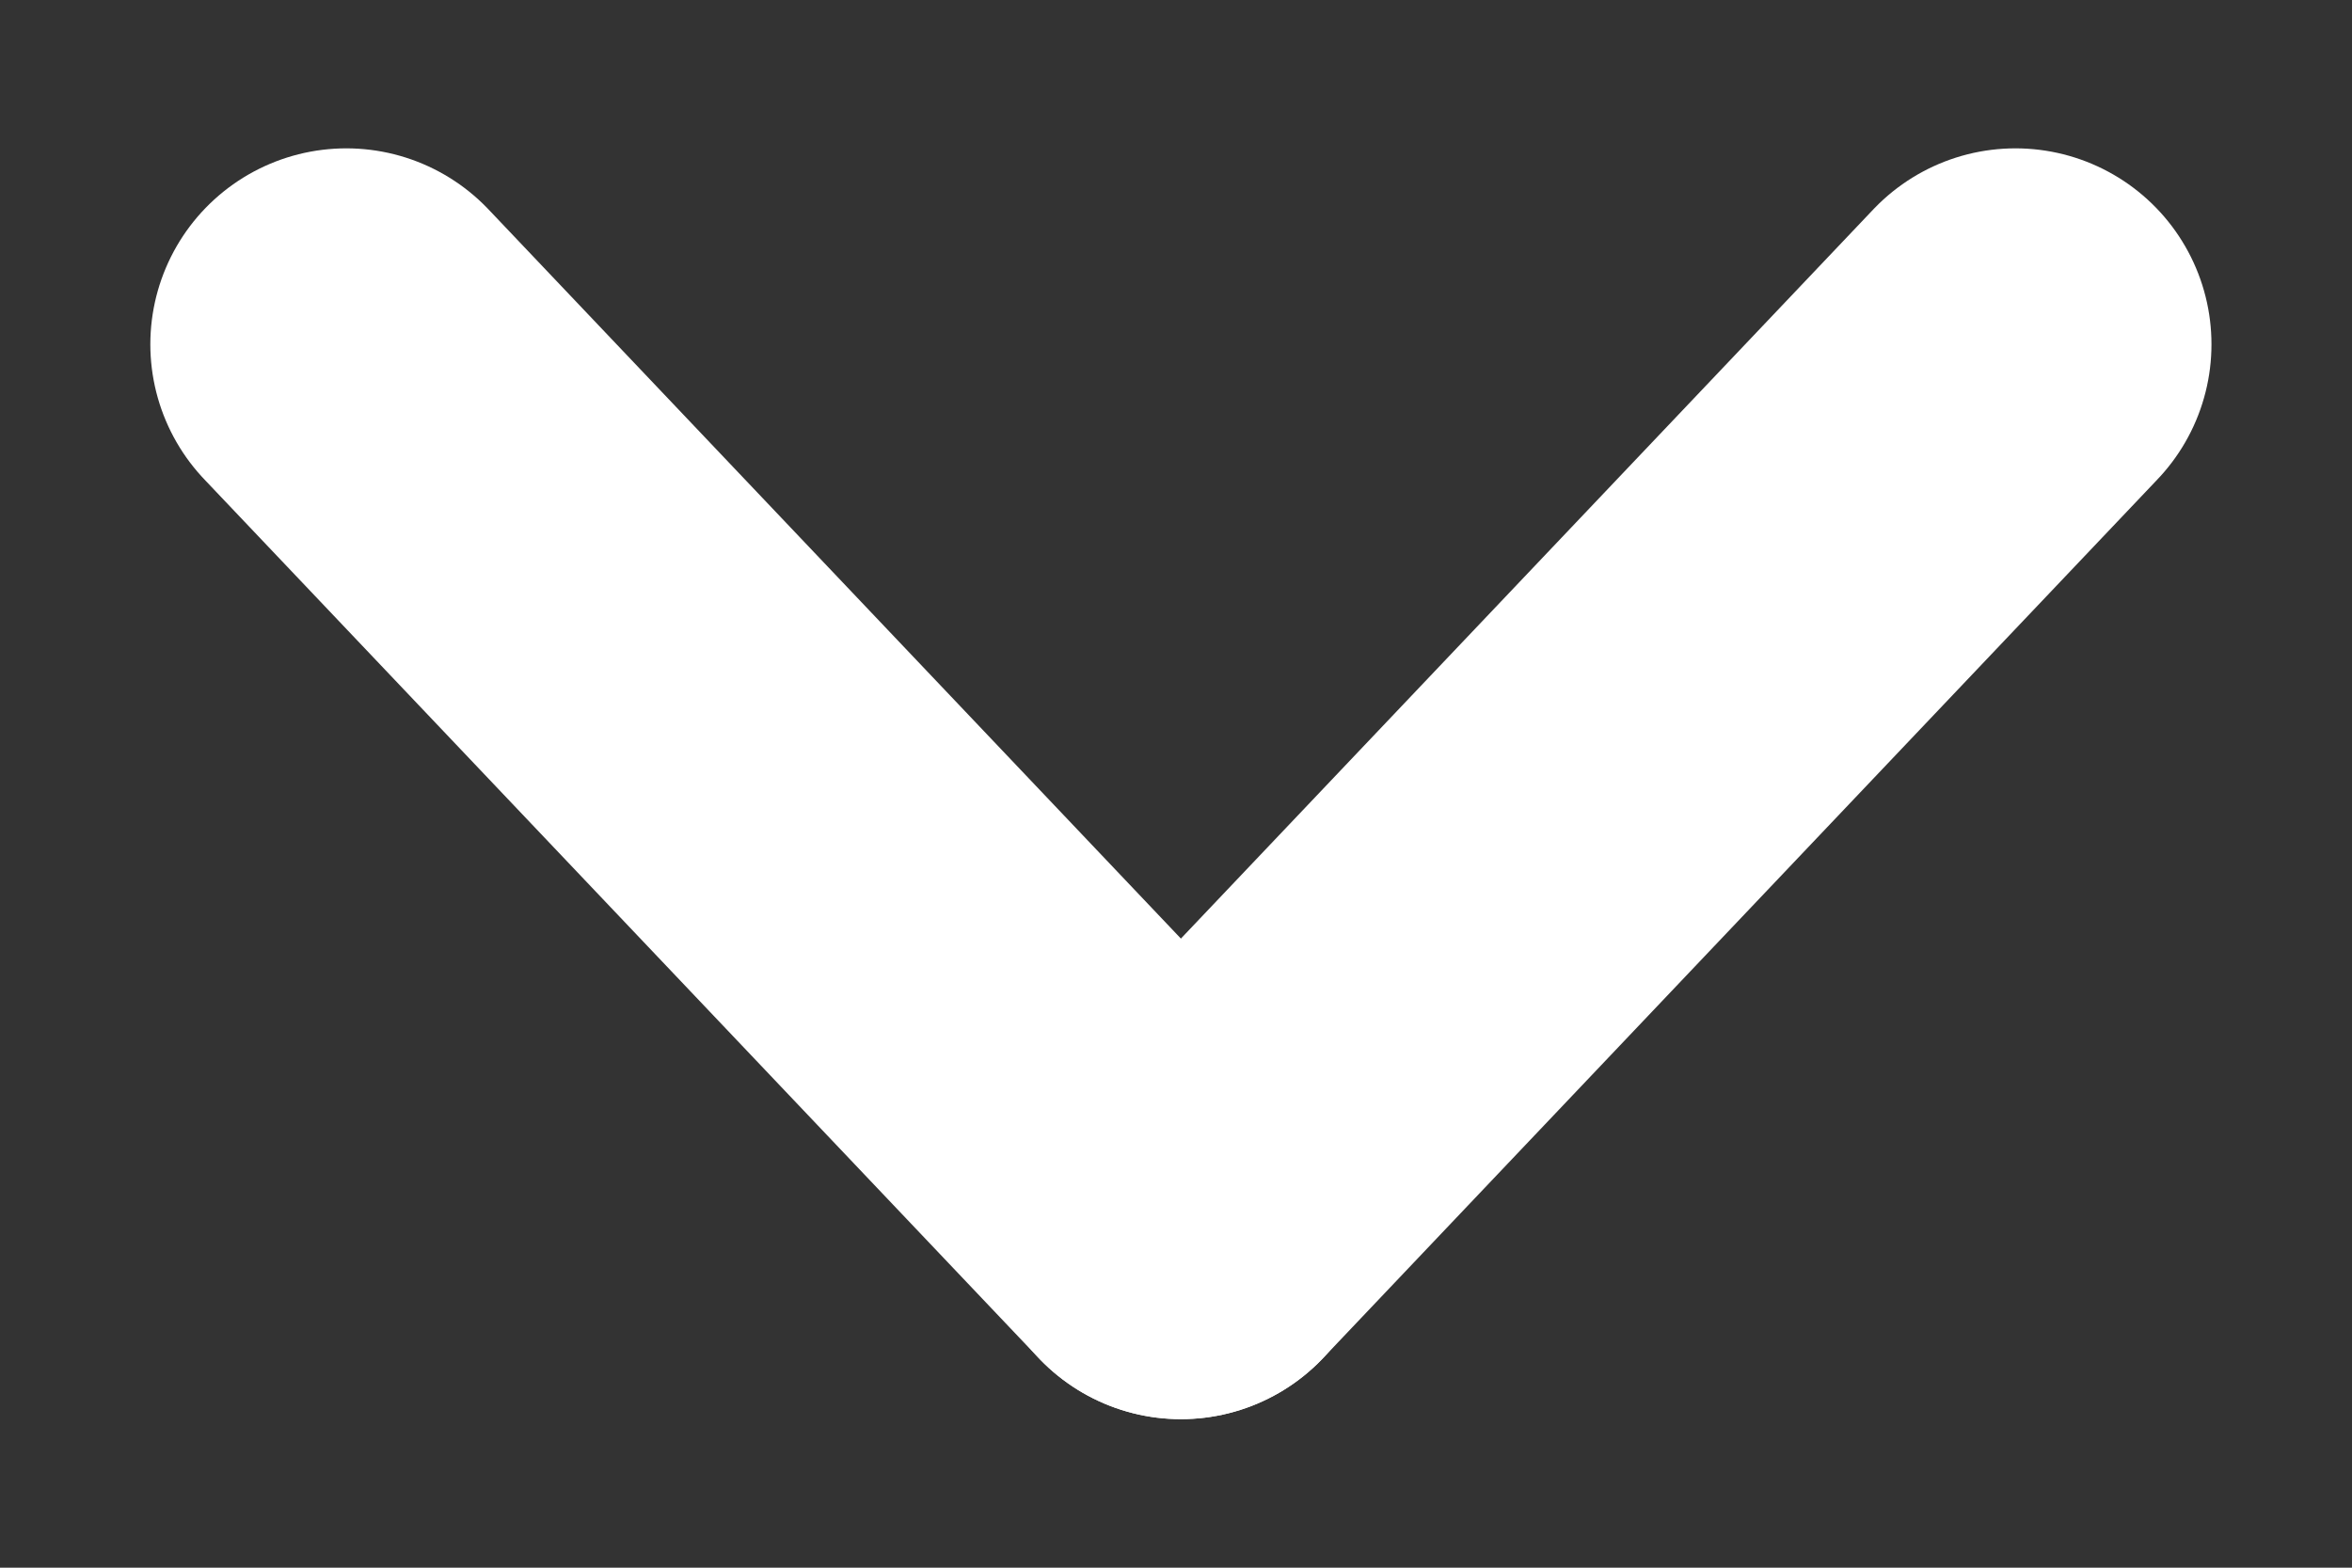
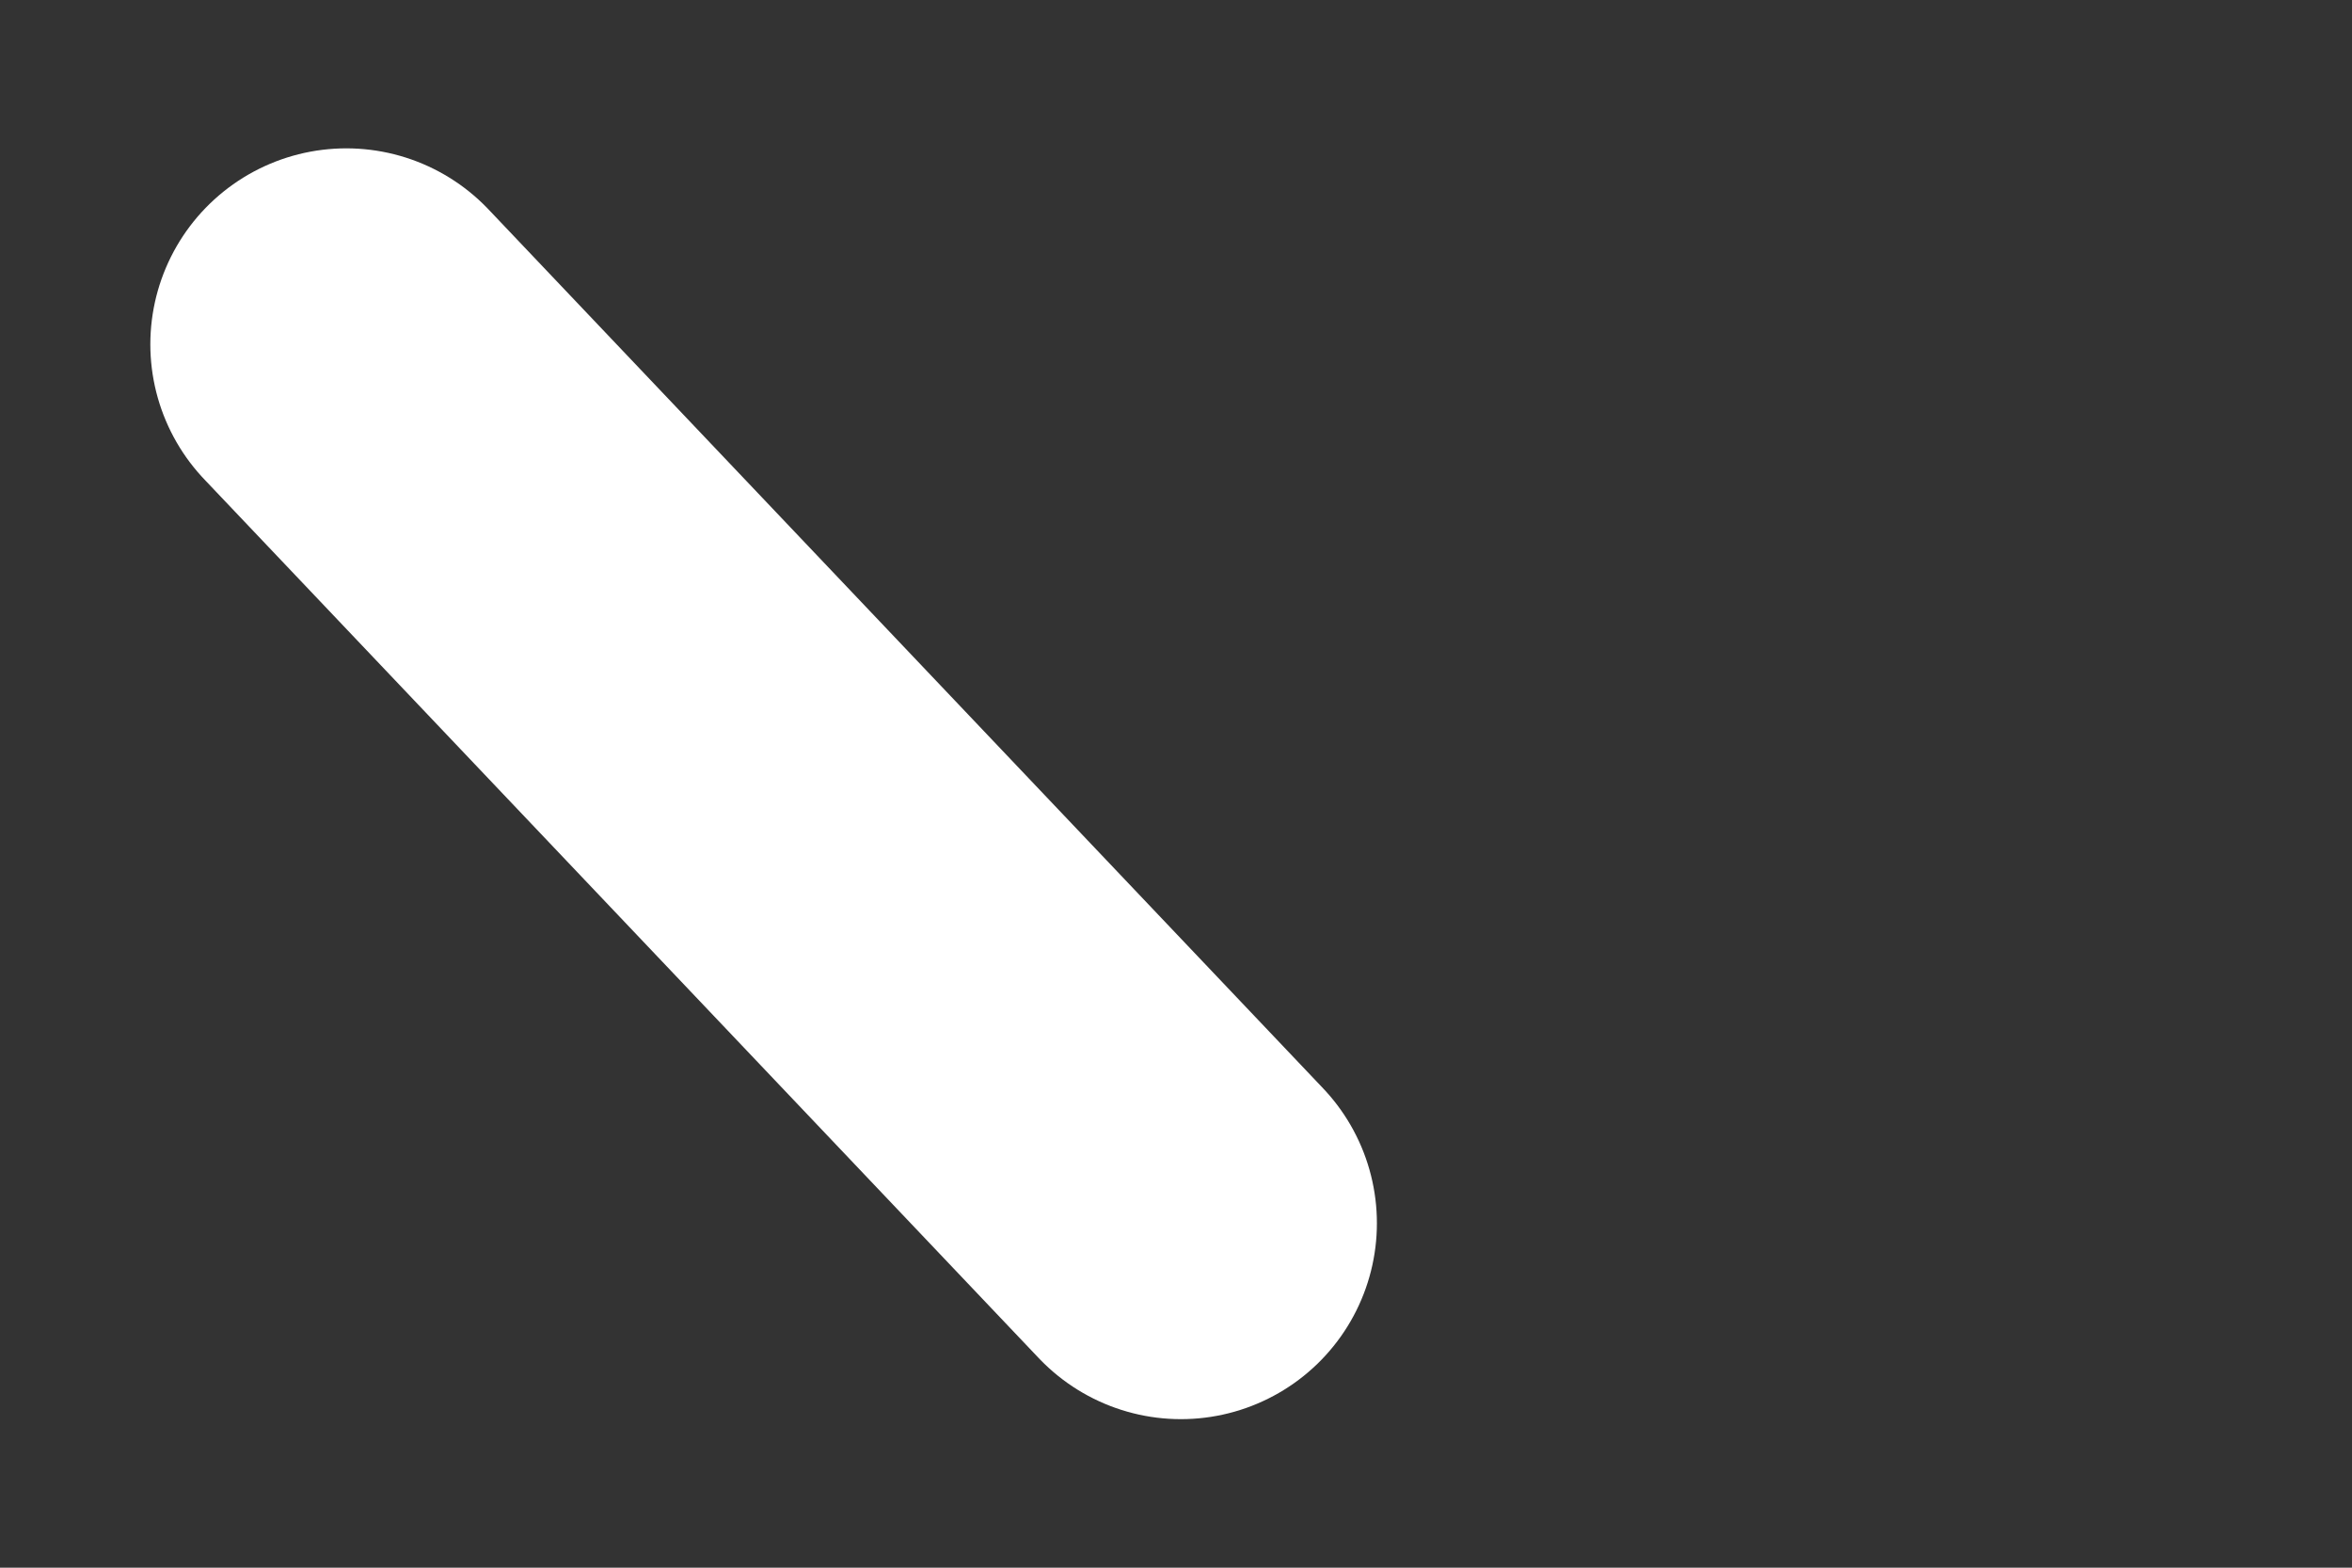
<svg xmlns="http://www.w3.org/2000/svg" width="12" height="8" viewBox="0 0 12 8" fill="none">
  <rect x="0" y="0" width="12" height="8" fill="#333333" stroke="none" />
  <path d="M1.767 1.757L6.025 6.242" stroke="white" stroke-width="2" stroke-linecap="round" />
-   <path d="M10.283 1.757L6.025 6.242" stroke="white" stroke-width="2" stroke-linecap="round" />
</svg>